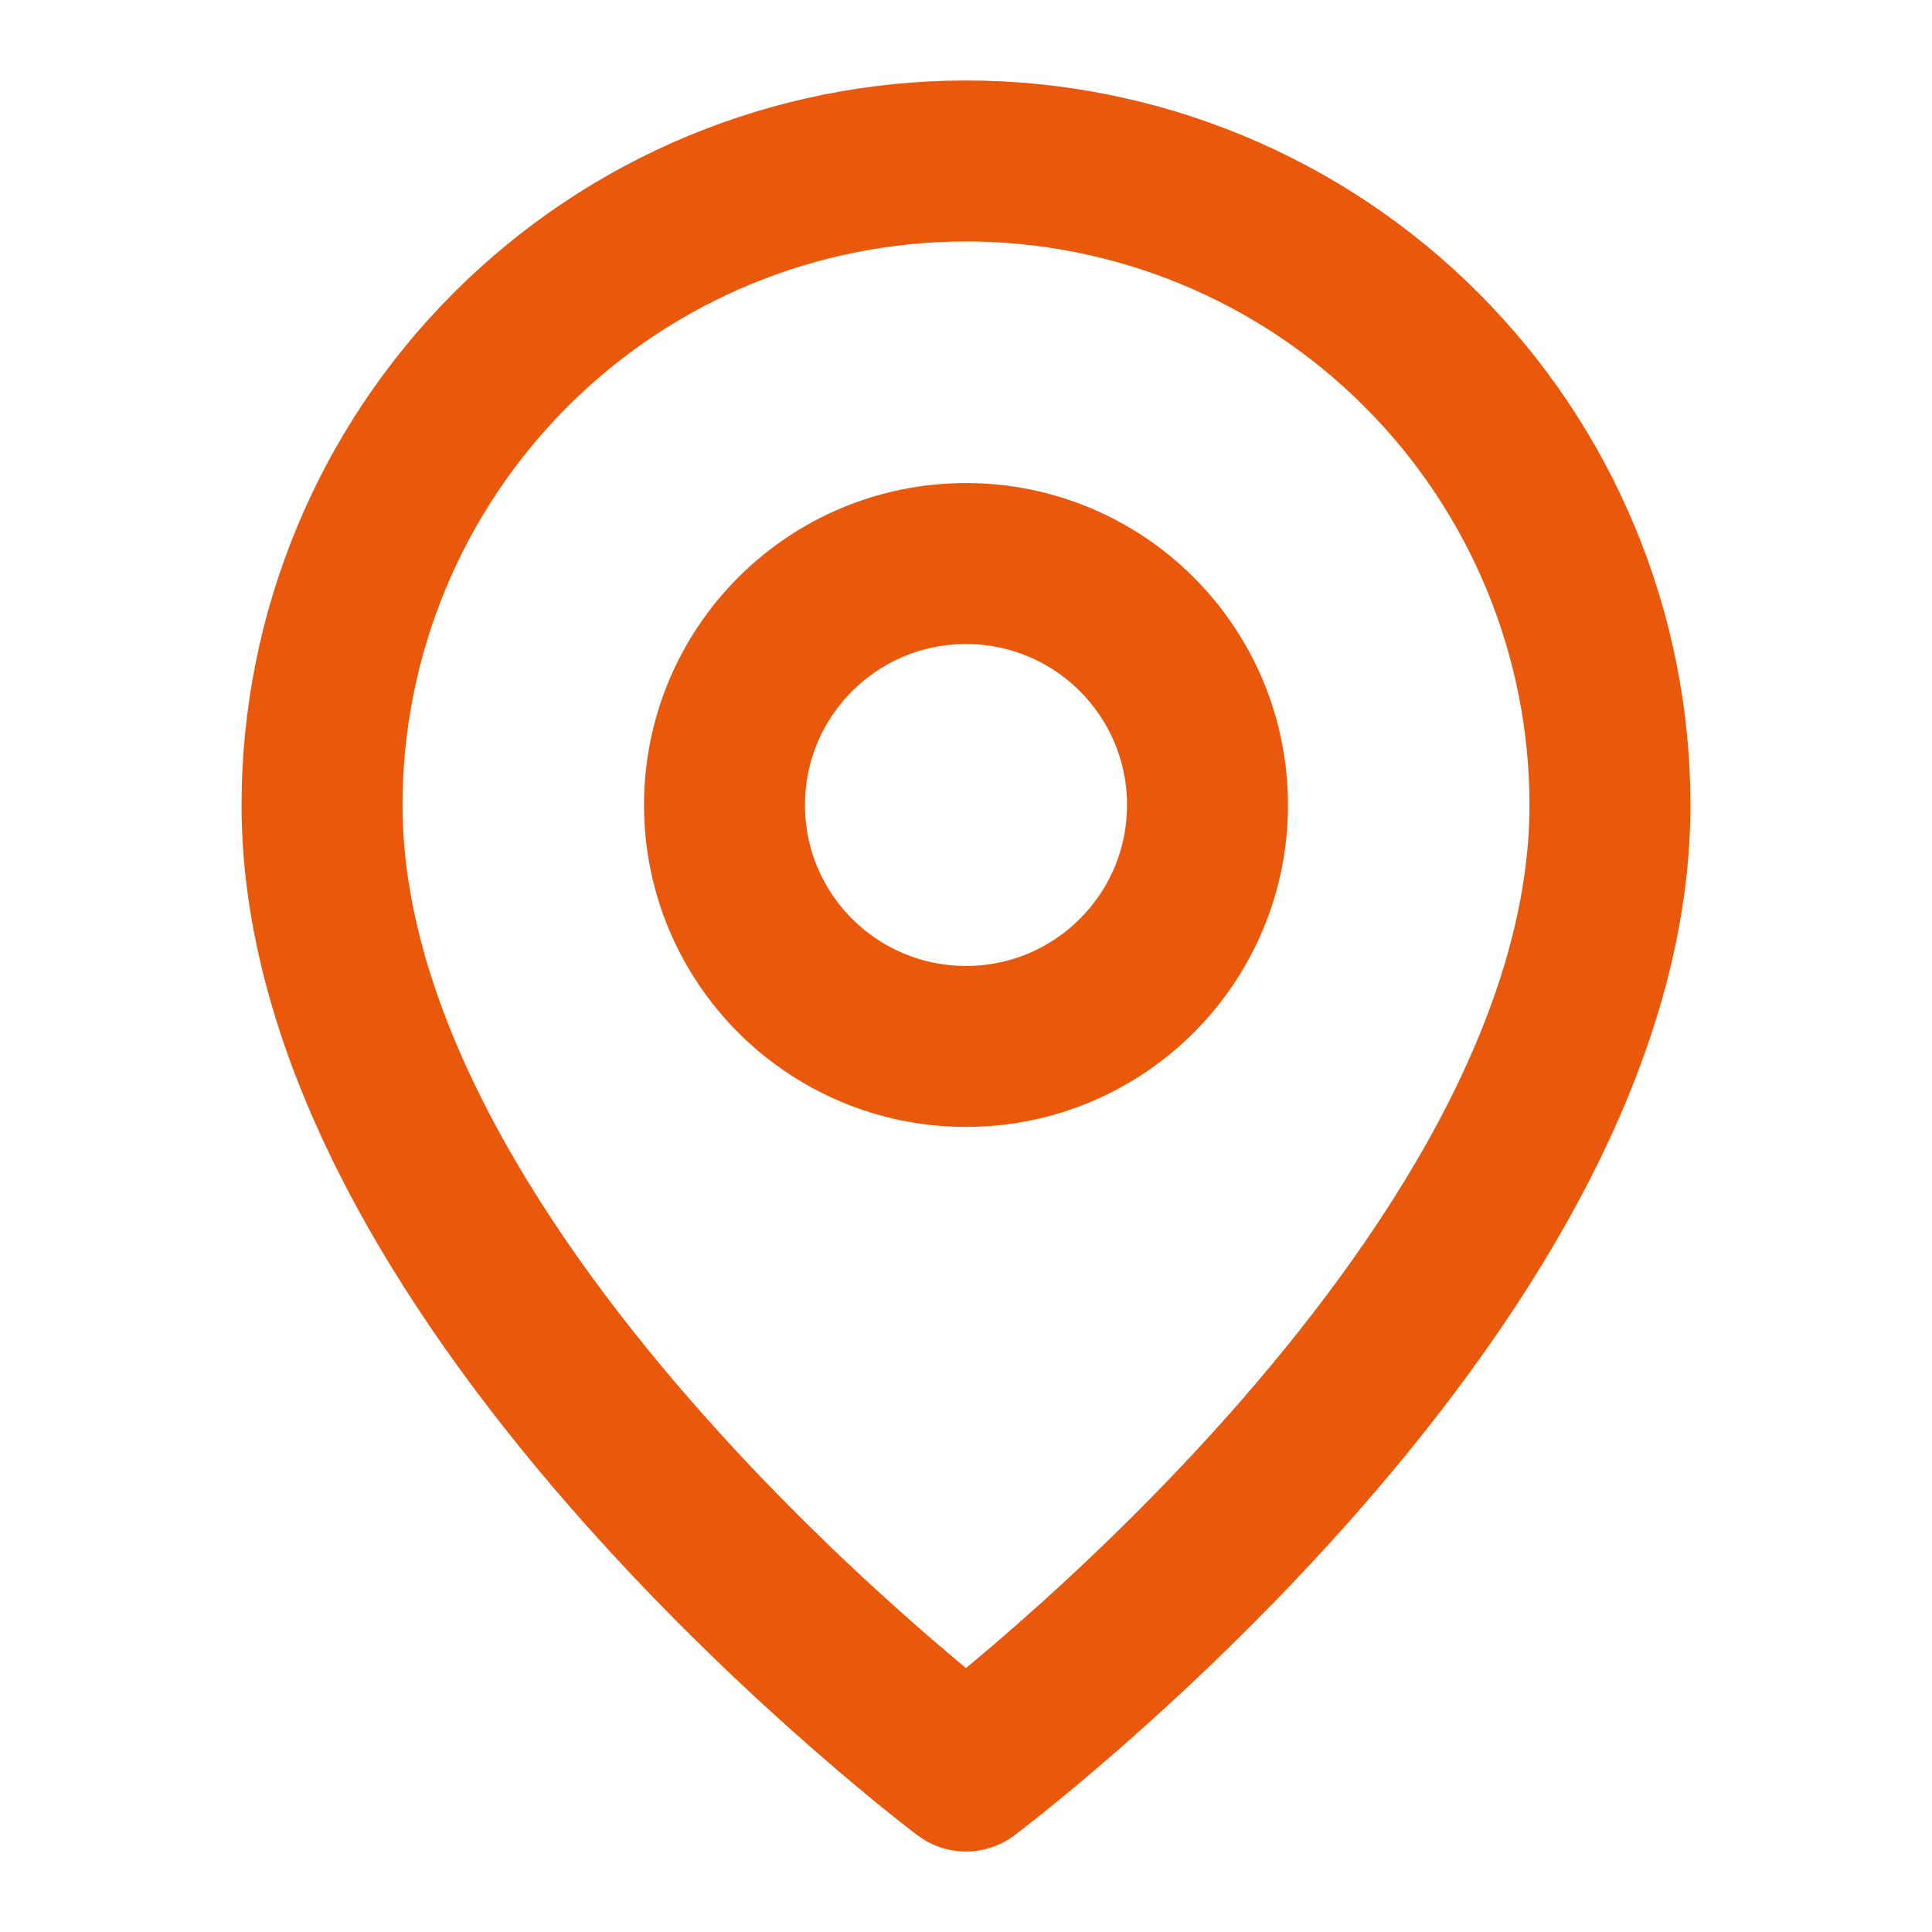
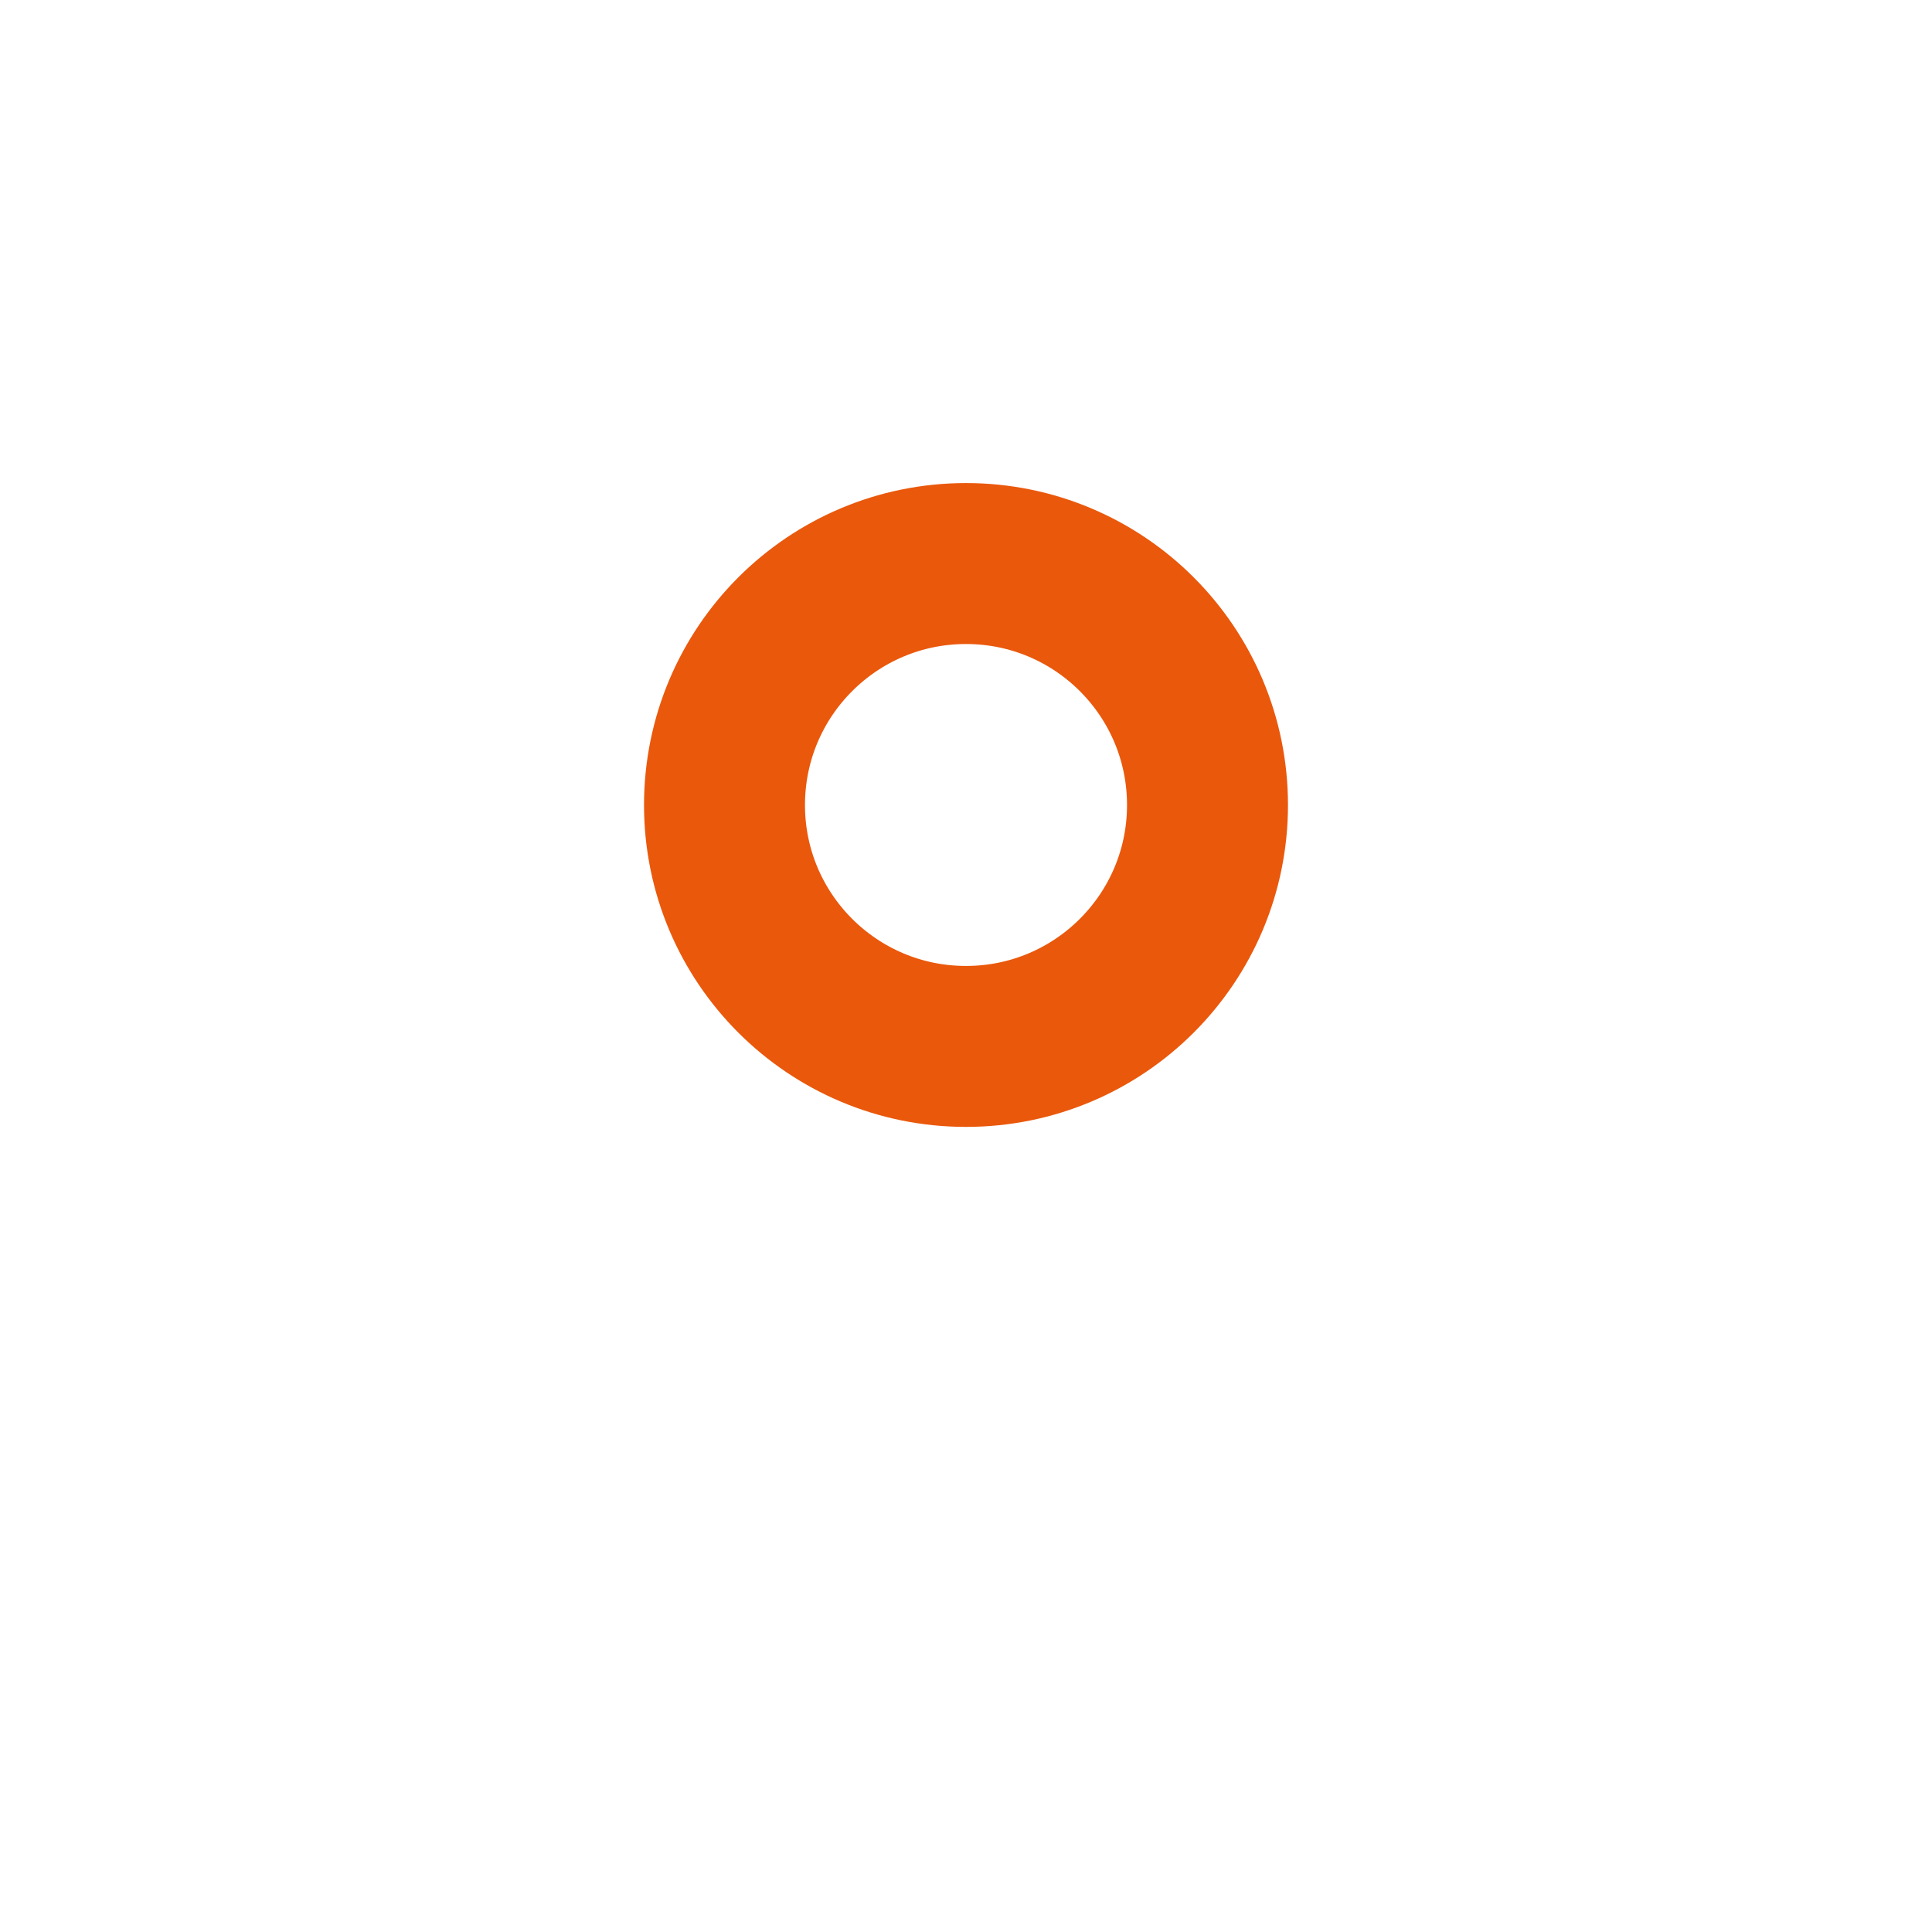
<svg xmlns="http://www.w3.org/2000/svg" width="16" height="16" viewBox="0 0 16 16" fill="none">
-   <path d="M13.333 6.667C13.333 10.667 8 14.667 8 14.667C8 14.667 2.667 10.667 2.667 6.667C2.667 5.252 3.229 3.896 4.229 2.896C5.229 1.895 6.586 1.333 8 1.333C9.414 1.333 10.771 1.895 11.771 2.896C12.771 3.896 13.333 5.252 13.333 6.667Z" stroke="#EA580C" stroke-width="1.333" stroke-linecap="round" stroke-linejoin="round" />
  <path d="M8 8.666C9.105 8.666 10 7.771 10 6.667C10 5.562 9.105 4.667 8 4.667C6.895 4.667 6 5.562 6 6.667C6 7.771 6.895 8.666 8 8.666Z" stroke="#EA580C" stroke-width="1.333" stroke-linecap="round" stroke-linejoin="round" />
</svg>